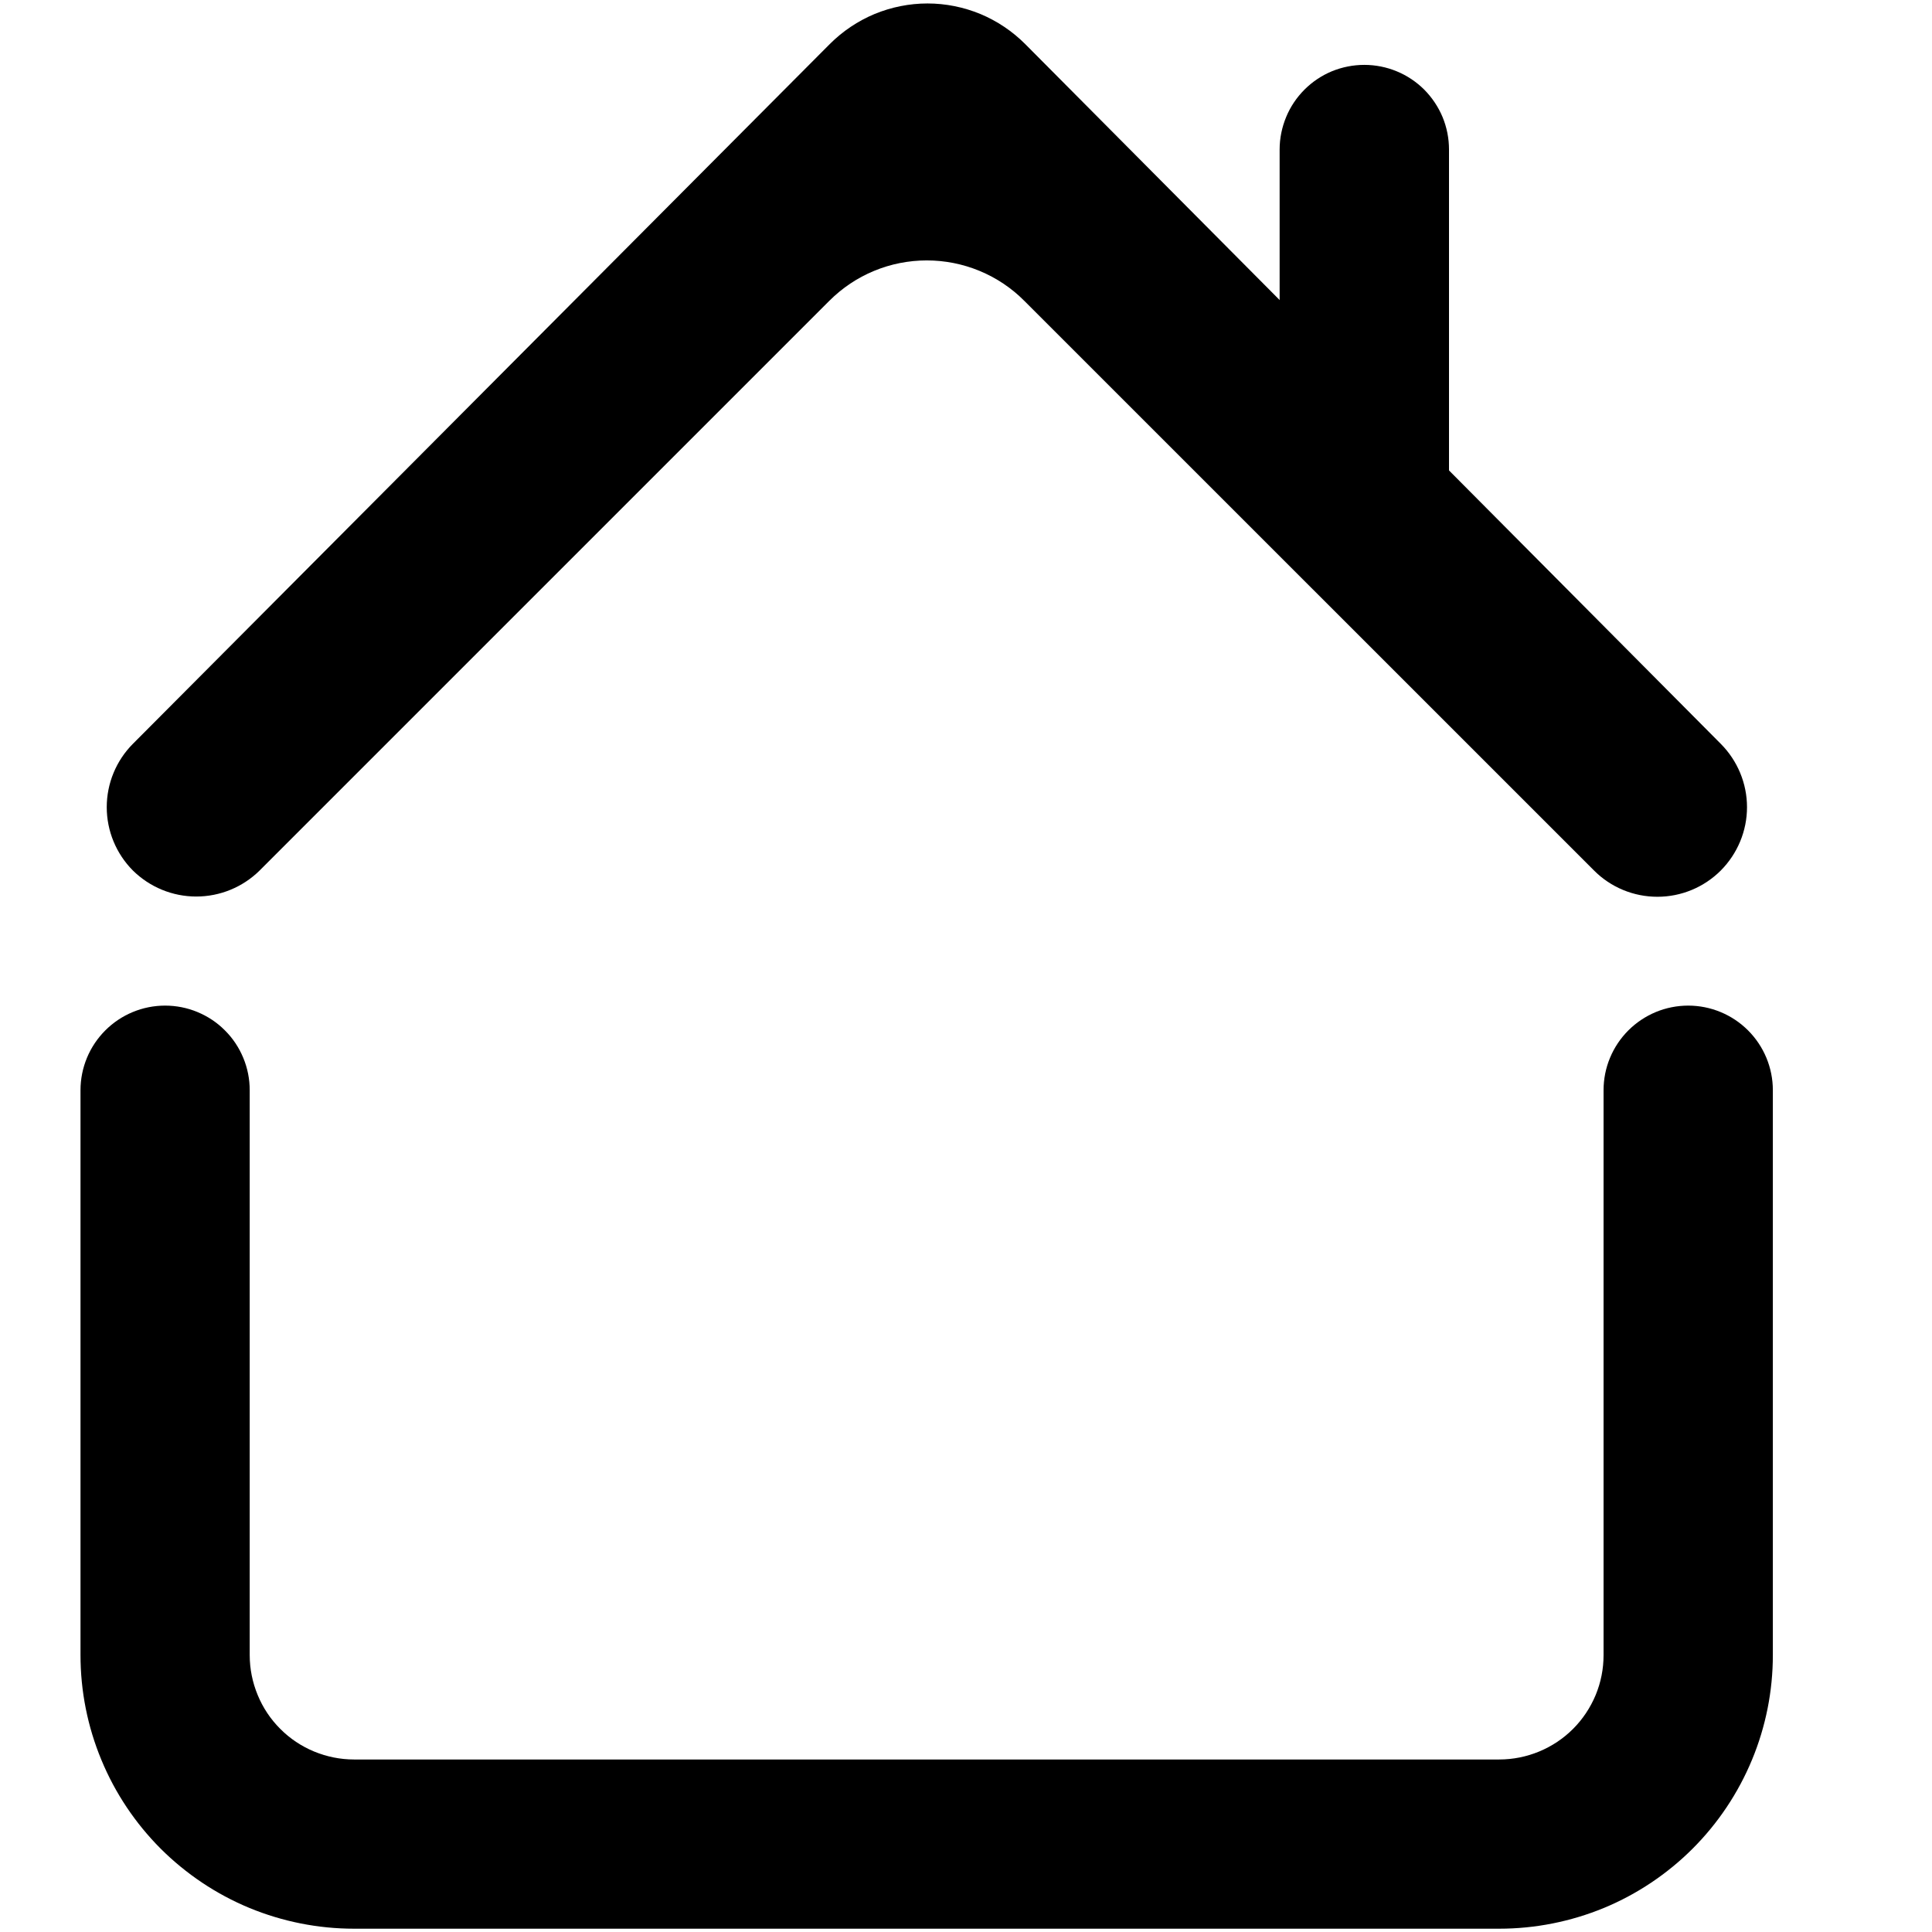
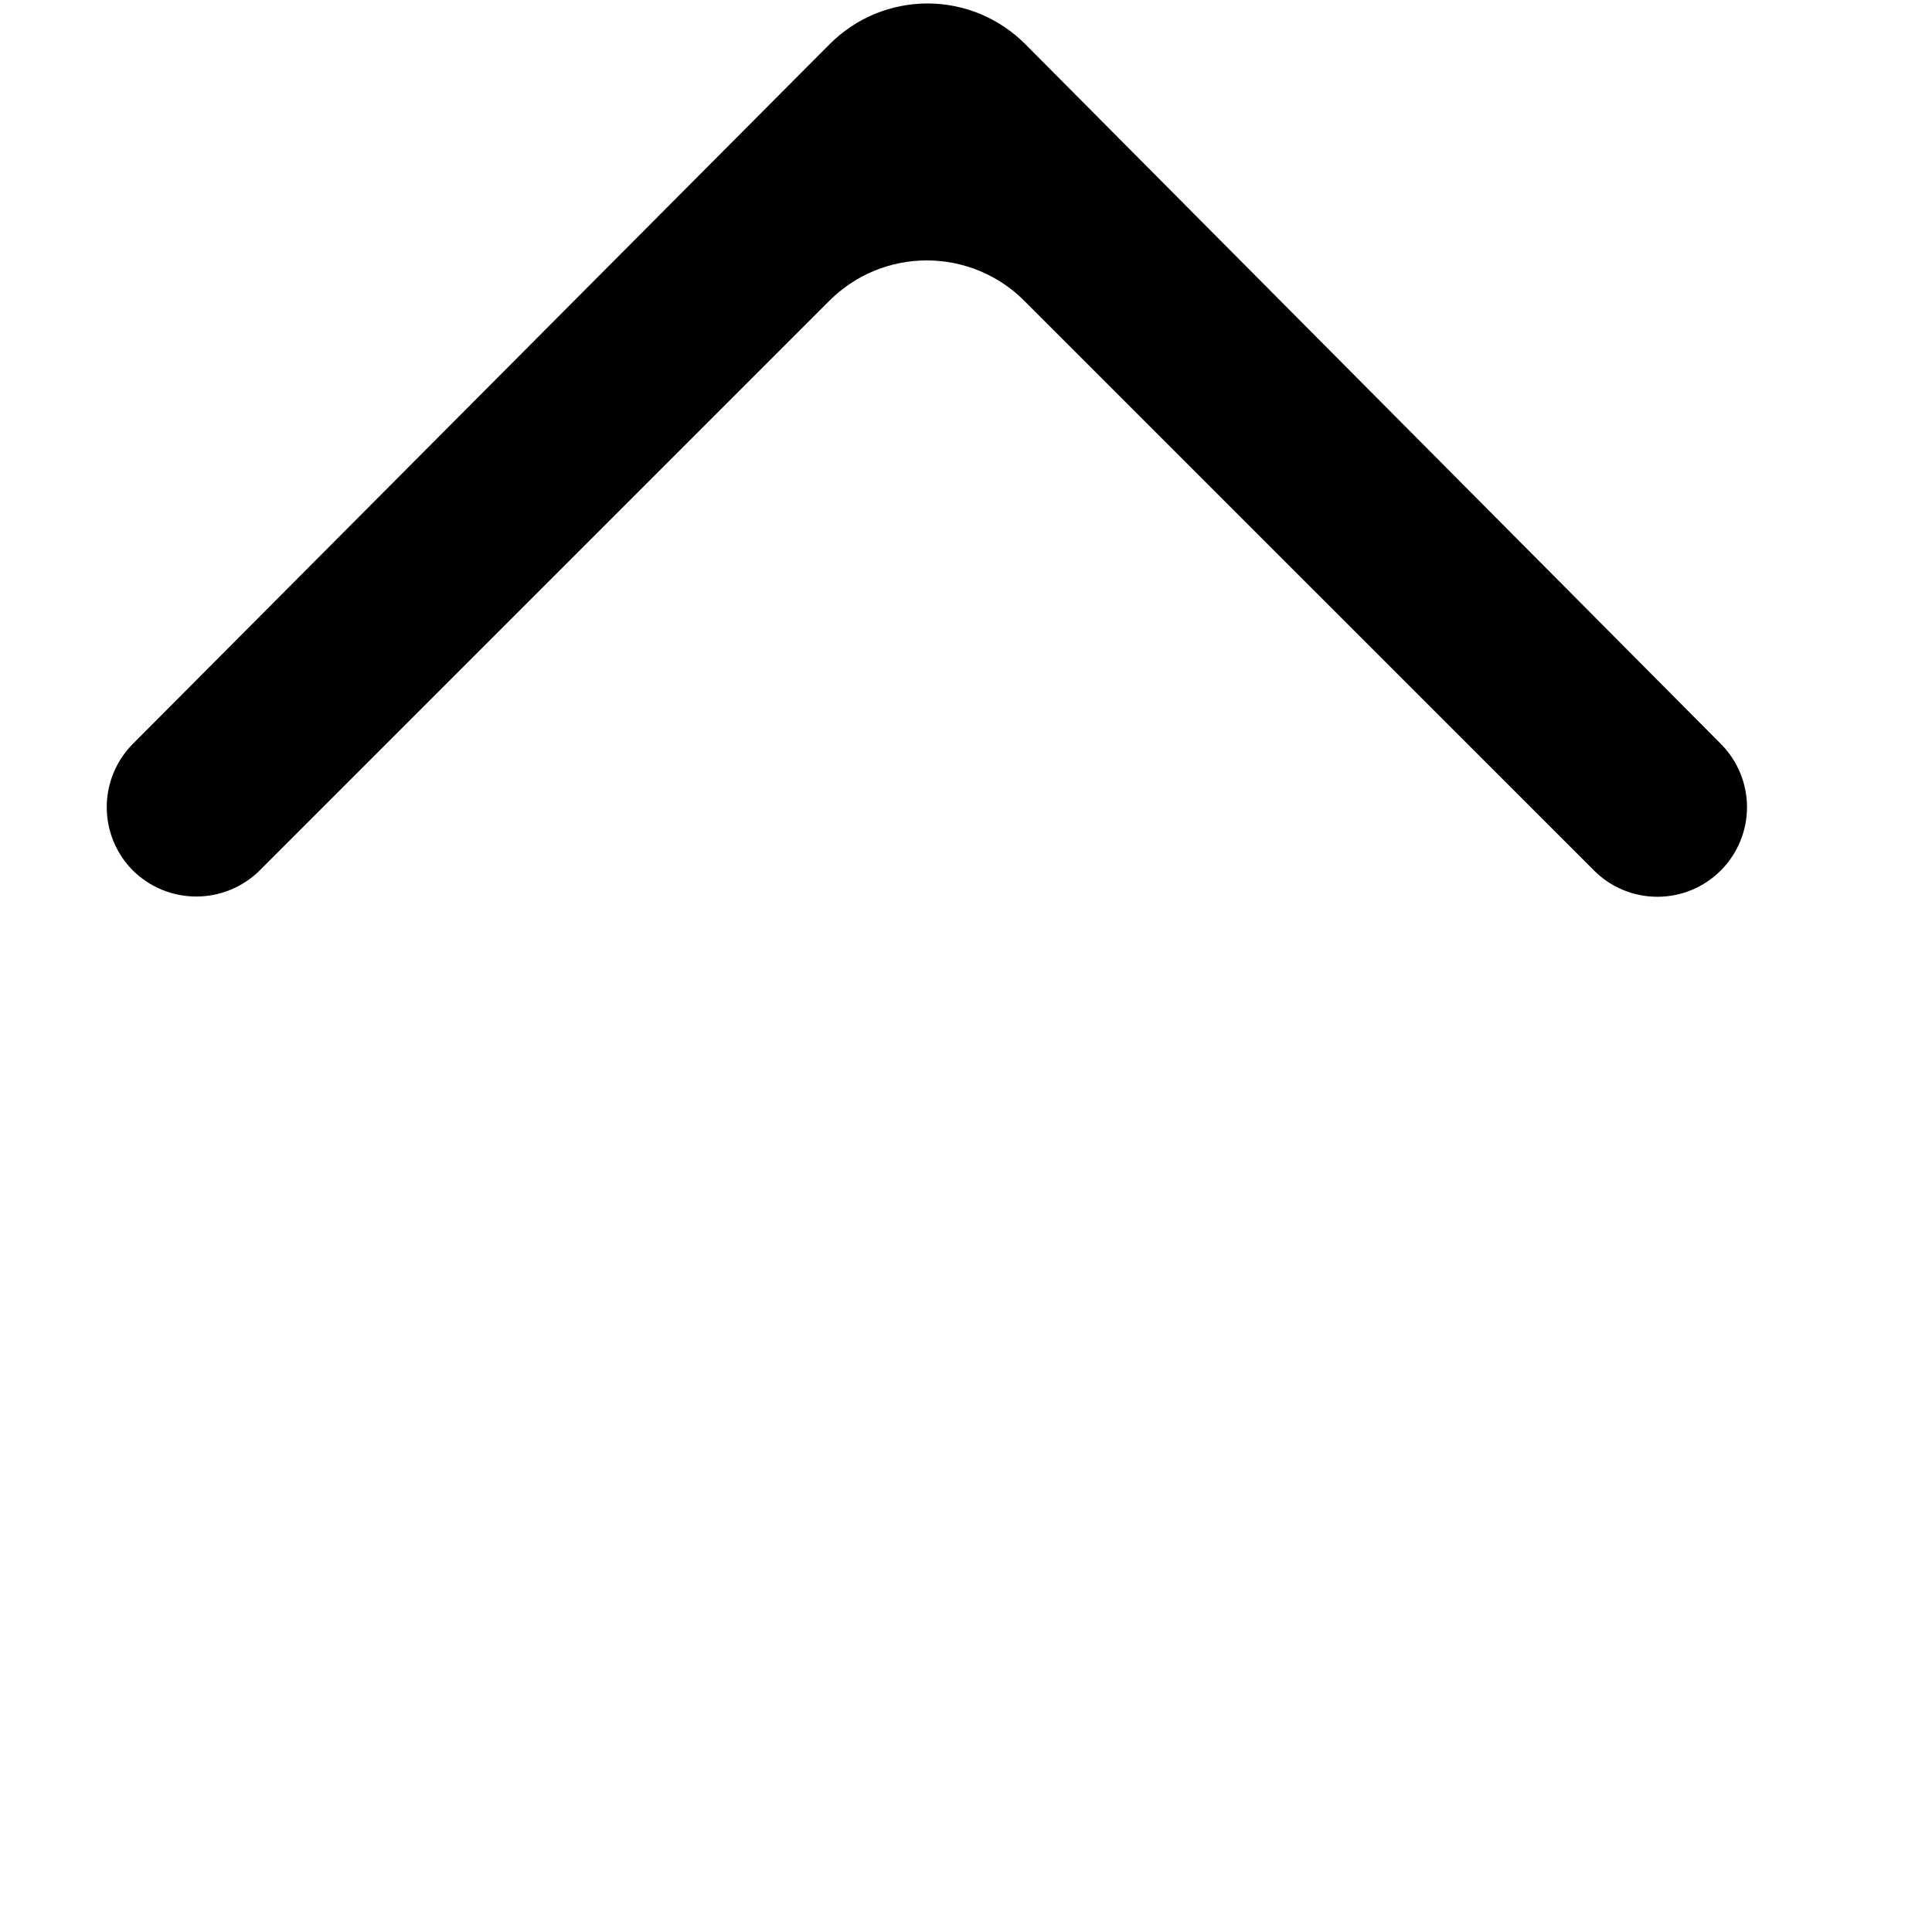
<svg xmlns="http://www.w3.org/2000/svg" width="24" height="24" viewBox="0 0 24 24" fill="none">
  <path d="M1.651 10.814C1.861 11.021 2.143 11.137 2.438 11.137C2.733 11.137 3.015 11.021 3.225 10.814L10.303 3.736C10.462 3.577 10.65 3.451 10.858 3.365C11.066 3.279 11.288 3.235 11.513 3.235C11.738 3.235 11.96 3.279 12.168 3.365C12.376 3.451 12.565 3.577 12.723 3.736L19.802 10.814C20.01 11.023 20.293 11.14 20.589 11.14C20.884 11.14 21.167 11.023 21.376 10.814C21.584 10.605 21.702 10.322 21.702 10.027C21.702 9.732 21.584 9.449 21.376 9.24L12.735 0.547C12.576 0.388 12.387 0.261 12.179 0.174C11.97 0.088 11.747 0.043 11.522 0.043C11.296 0.043 11.073 0.088 10.864 0.174C10.656 0.261 10.467 0.388 10.308 0.547L1.651 9.24C1.443 9.449 1.326 9.732 1.326 10.027C1.326 10.322 1.443 10.605 1.651 10.814Z" fill="black" />
-   <path d="M19.92 20.56C19.92 20.731 19.887 20.899 19.822 21.056C19.756 21.214 19.661 21.357 19.541 21.477C19.42 21.598 19.277 21.693 19.12 21.758C18.963 21.823 18.794 21.857 18.624 21.857H4.398C4.228 21.857 4.06 21.823 3.902 21.758C3.745 21.693 3.602 21.598 3.482 21.477C3.361 21.357 3.266 21.214 3.201 21.056C3.136 20.899 3.102 20.731 3.102 20.56V13.543C3.102 13.405 3.075 13.268 3.022 13.141C2.969 13.013 2.892 12.897 2.794 12.8C2.697 12.702 2.581 12.625 2.453 12.572C2.326 12.519 2.189 12.492 2.051 12.492C1.772 12.492 1.505 12.603 1.308 12.8C1.111 12.997 1 13.264 1 13.543V20.56C1 21.007 1.088 21.449 1.259 21.861C1.429 22.273 1.68 22.648 1.995 22.964C2.311 23.279 2.685 23.53 3.098 23.701C3.51 23.871 3.952 23.959 4.398 23.959H18.624C19.07 23.959 19.512 23.871 19.925 23.701C20.337 23.53 20.712 23.279 21.027 22.964C21.343 22.648 21.593 22.273 21.764 21.861C21.935 21.449 22.023 21.007 22.023 20.56V13.543C22.023 13.264 21.912 12.997 21.715 12.8C21.518 12.603 21.25 12.492 20.972 12.492C20.834 12.492 20.697 12.519 20.569 12.572C20.442 12.625 20.326 12.702 20.228 12.8C20.131 12.897 20.053 13.013 20 13.141C19.947 13.268 19.92 13.405 19.92 13.543V20.56Z" fill="black" />
-   <path d="M15.896 5.909V1.857C15.896 1.719 15.924 1.582 15.977 1.454C16.029 1.327 16.107 1.211 16.205 1.113C16.302 1.016 16.418 0.938 16.546 0.885C16.674 0.833 16.81 0.806 16.948 0.806C17.086 0.806 17.223 0.833 17.351 0.886C17.478 0.938 17.594 1.016 17.692 1.113C17.789 1.211 17.867 1.327 17.92 1.454C17.973 1.582 18 1.719 18 1.857V5.909H15.896Z" fill="black" />
</svg>